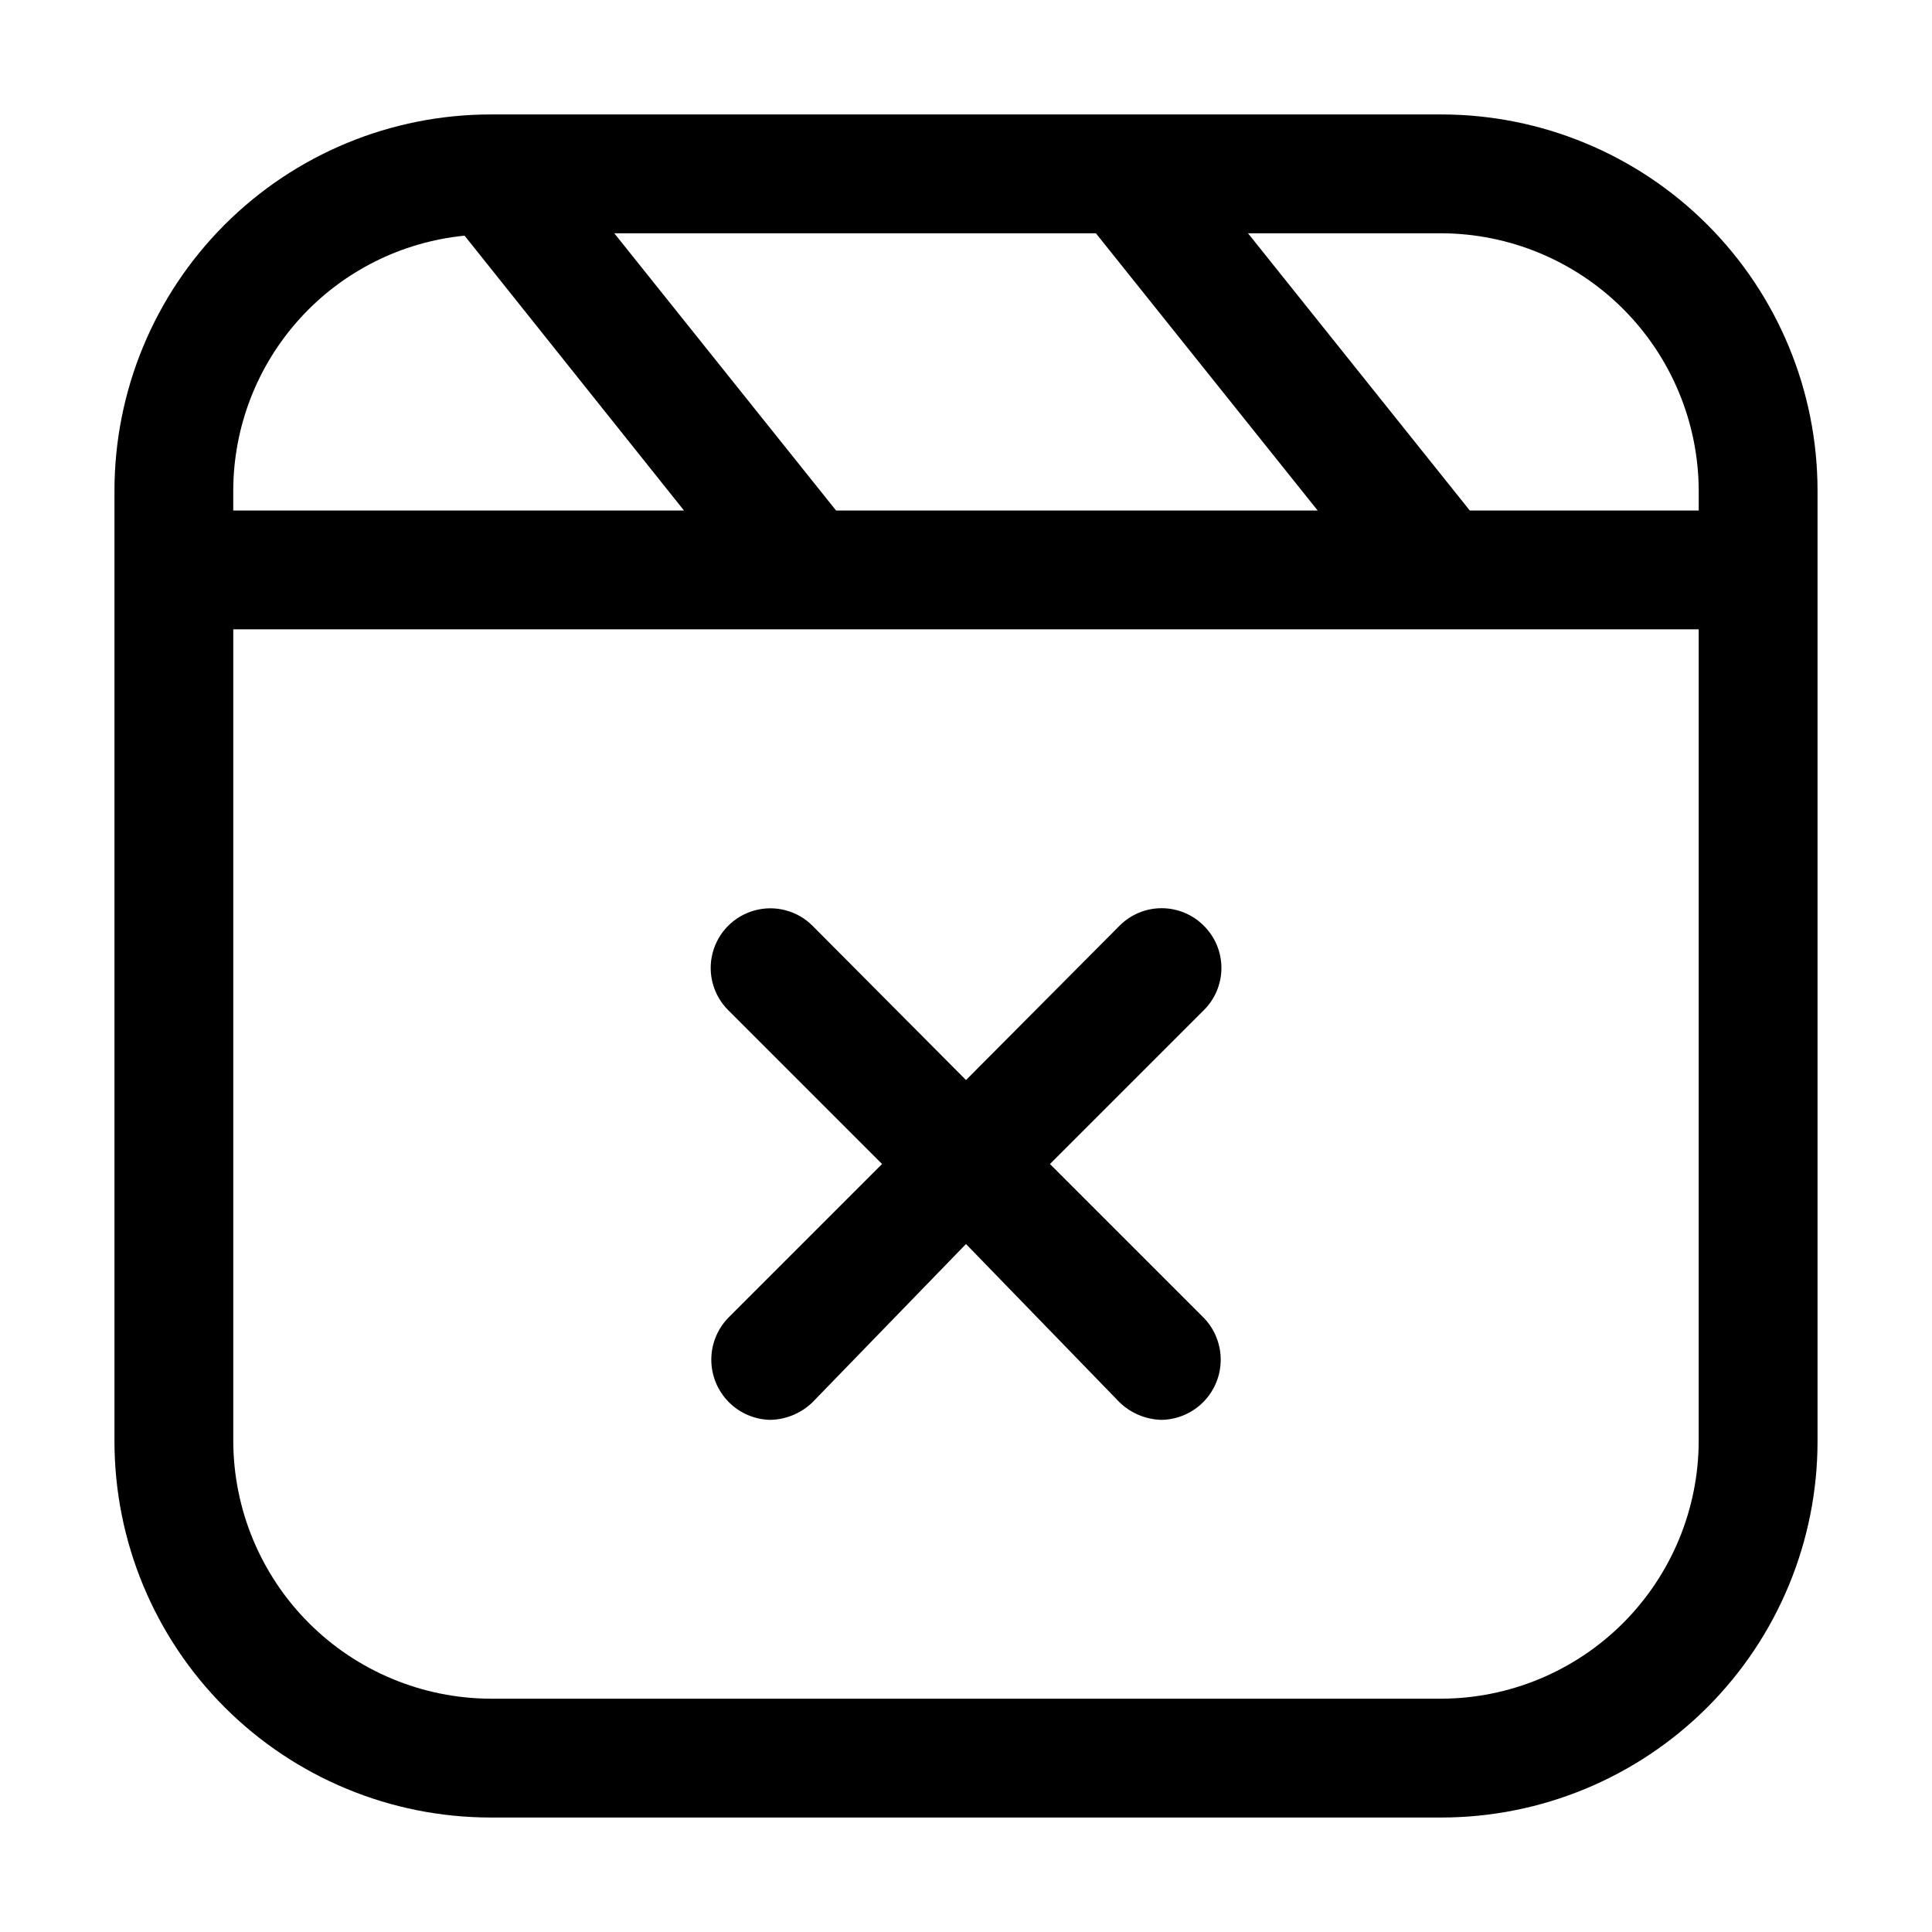
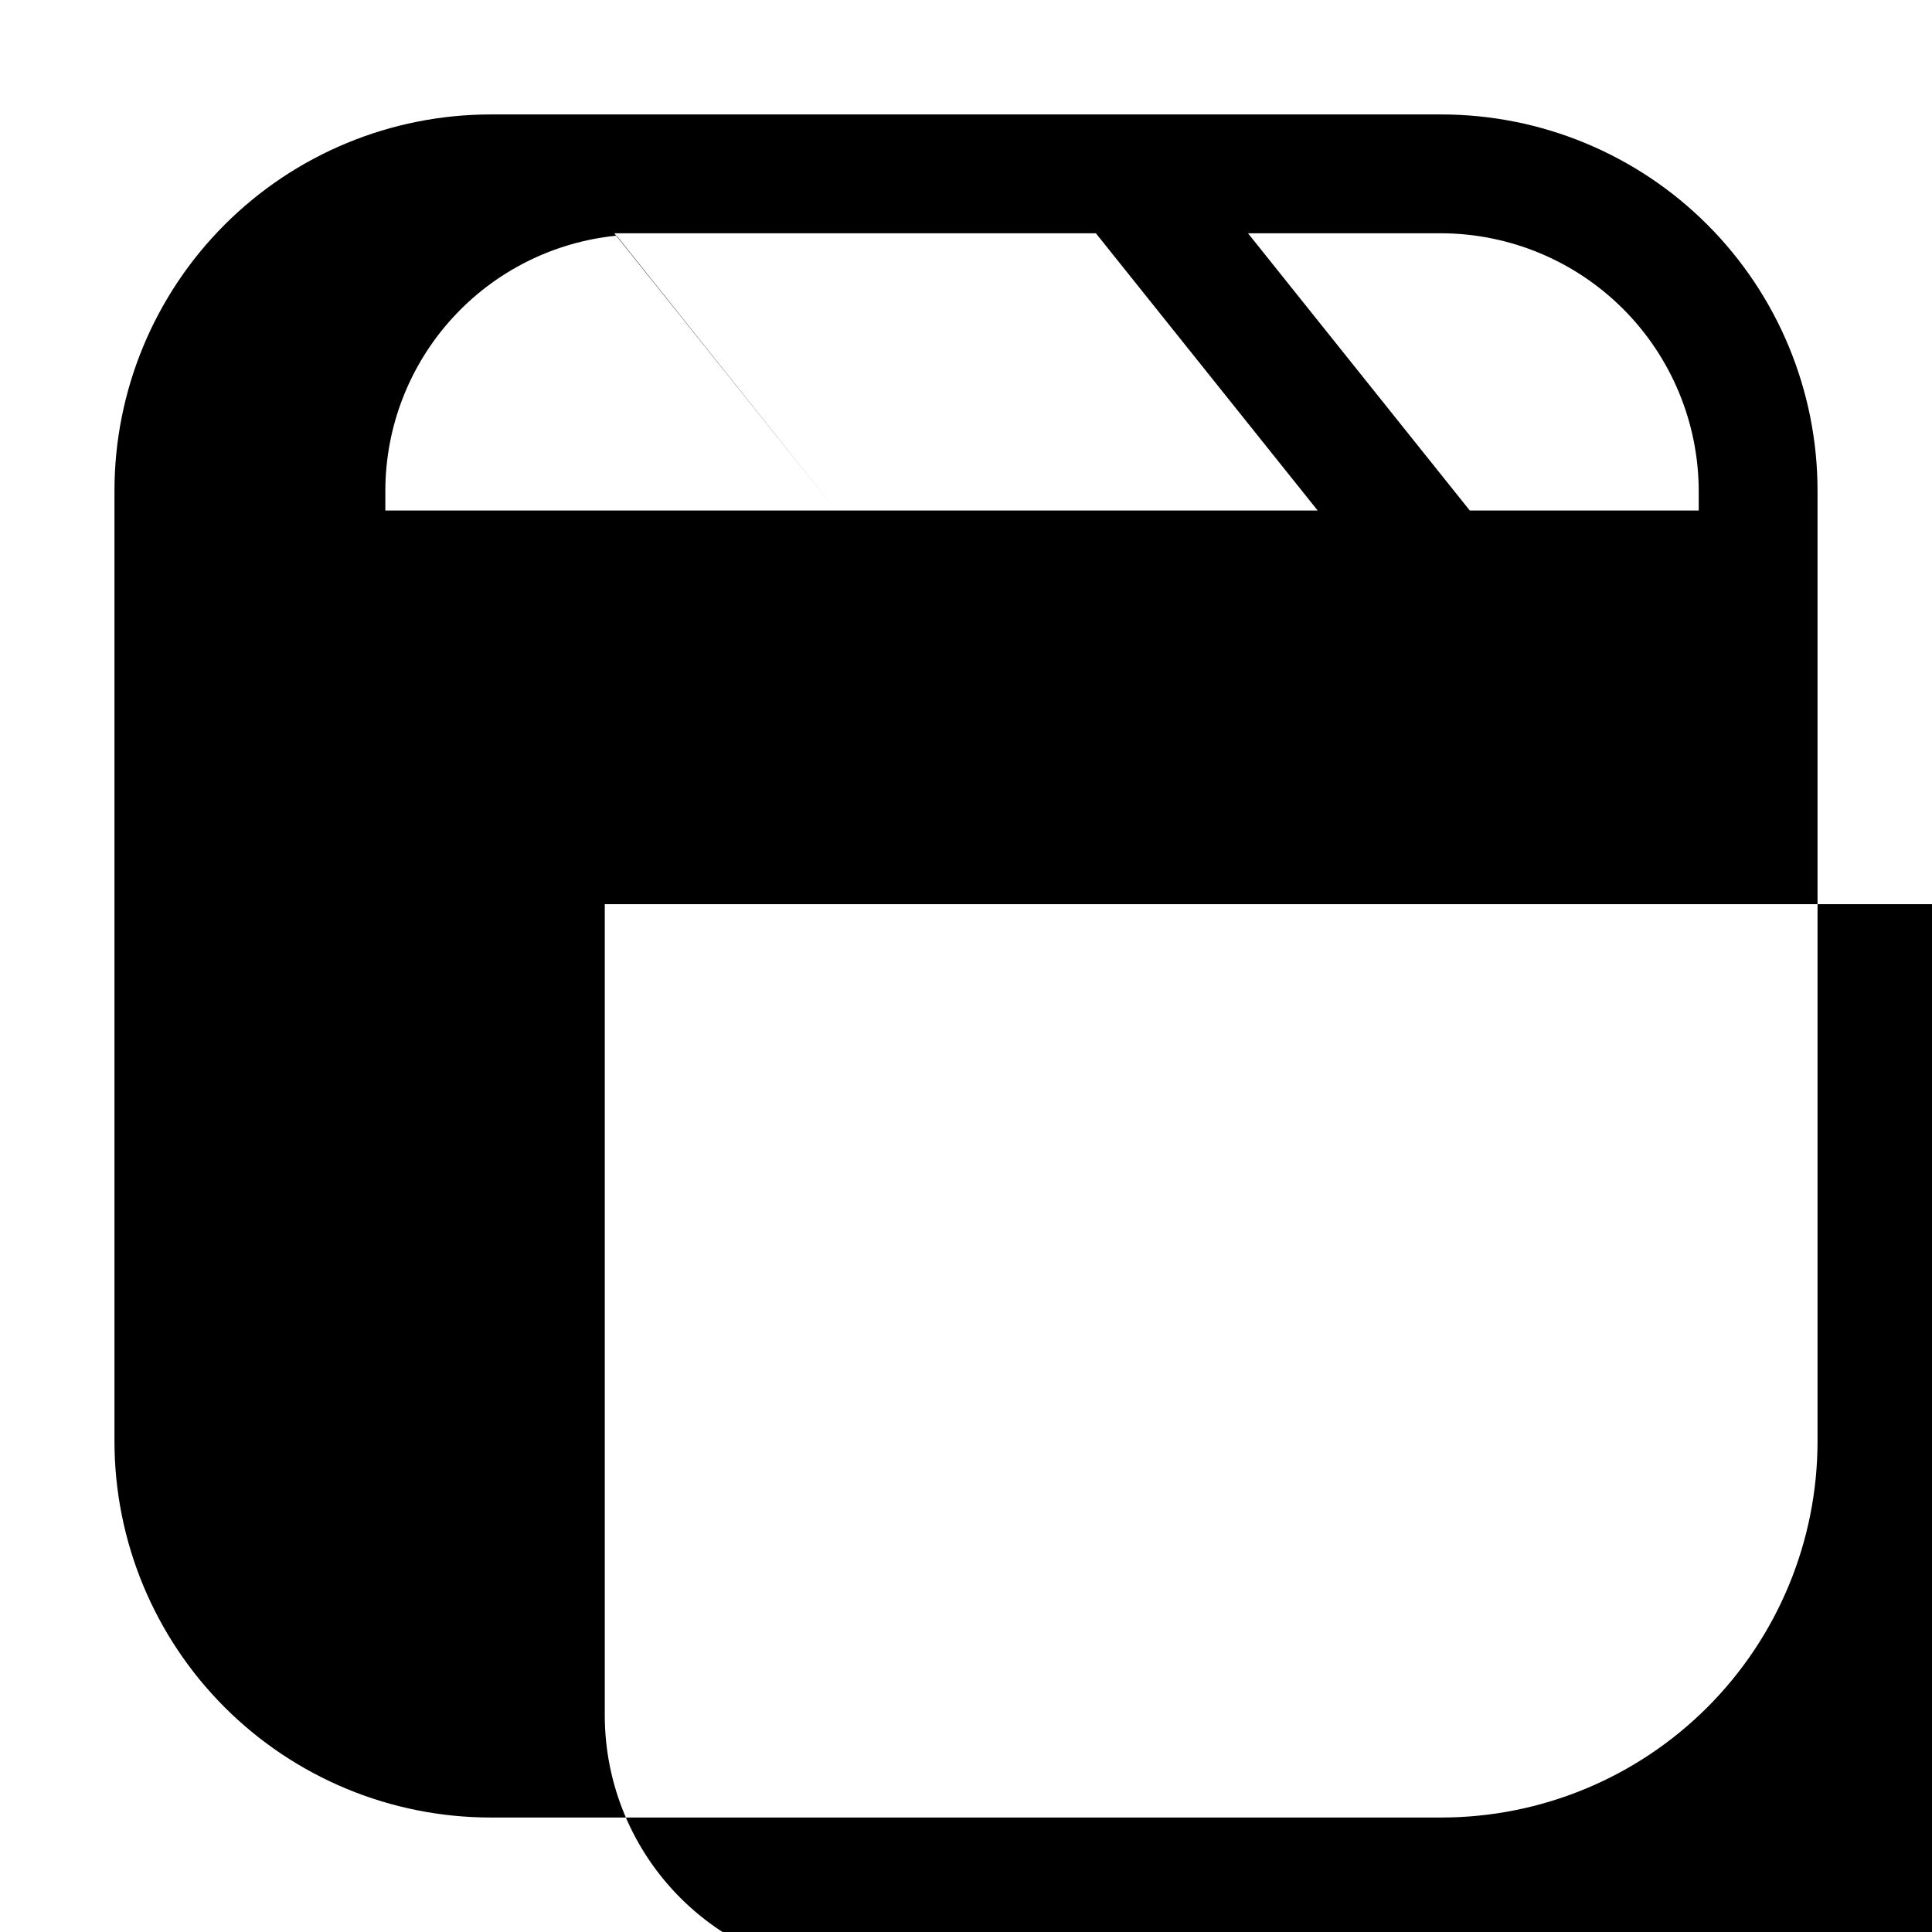
<svg xmlns="http://www.w3.org/2000/svg" fill="#000000" width="800px" height="800px" version="1.1" viewBox="144 144 512 512">
  <g>
-     <path d="m525.95 174.33h-251.9c-26.445 0-51.809 10.508-70.508 29.207-18.699 18.699-29.207 44.062-29.207 70.508v251.9c0 26.445 10.508 51.809 29.207 70.508 18.699 18.699 44.062 29.207 70.508 29.207h251.9c26.445 0 51.809-10.508 70.508-29.207s29.207-44.062 29.207-70.508v-251.9c0-26.445-10.508-51.809-29.207-70.508-18.699-18.699-44.062-29.207-70.508-29.207zm68.227 99.715v5.246h-60.668l-58.777-73.473h51.219c18.078 0.059 35.398 7.262 48.184 20.047 12.781 12.781 19.988 30.102 20.043 48.18zm-228.61 5.246-58.777-73.473h127.63l58.777 73.473zm-98.453-72.84 58.148 72.84h-119.45v-5.246c0.023-16.859 6.305-33.113 17.633-45.602 11.324-12.492 26.887-20.328 43.664-21.992zm258.83 387.72h-251.9c-18.078-0.055-35.398-7.262-48.18-20.043-12.785-12.785-19.988-30.105-20.047-48.184v-215.17h388.35l0.004 215.17c-0.055 18.078-7.262 35.398-20.043 48.184-12.785 12.781-30.105 19.988-48.184 20.043z" />
-     <path d="m462.98 389.29c-2.953-2.949-6.957-4.606-11.129-4.606s-8.172 1.656-11.125 4.606l-40.723 40.934-40.723-40.934h-0.004c-4.012-3.977-9.84-5.508-15.289-4.019-5.449 1.488-9.688 5.769-11.125 11.23-1.438 5.461 0.152 11.273 4.164 15.25l40.723 40.723-40.723 40.727c-2.91 2.988-4.535 7-4.523 11.168 0.012 4.172 1.656 8.176 4.578 11.148 2.926 2.973 6.898 4.684 11.07 4.762 4.156-0.09 8.125-1.738 11.125-4.617l40.723-41.984 40.723 41.984h0.004c3 2.879 6.969 4.527 11.125 4.617 4.172-0.078 8.145-1.789 11.07-4.762 2.926-2.973 4.57-6.977 4.578-11.148 0.012-4.168-1.613-8.18-4.519-11.168l-40.727-40.723 40.727-40.727c3.012-2.961 4.707-7.008 4.707-11.23 0-4.223-1.695-8.27-4.707-11.23z" />
+     <path d="m525.95 174.33h-251.9c-26.445 0-51.809 10.508-70.508 29.207-18.699 18.699-29.207 44.062-29.207 70.508v251.9c0 26.445 10.508 51.809 29.207 70.508 18.699 18.699 44.062 29.207 70.508 29.207h251.9c26.445 0 51.809-10.508 70.508-29.207s29.207-44.062 29.207-70.508v-251.9c0-26.445-10.508-51.809-29.207-70.508-18.699-18.699-44.062-29.207-70.508-29.207zm68.227 99.715v5.246h-60.668l-58.777-73.473h51.219c18.078 0.059 35.398 7.262 48.184 20.047 12.781 12.781 19.988 30.102 20.043 48.18zm-228.61 5.246-58.777-73.473h127.63l58.777 73.473zh-119.45v-5.246c0.023-16.859 6.305-33.113 17.633-45.602 11.324-12.492 26.887-20.328 43.664-21.992zm258.83 387.72h-251.9c-18.078-0.055-35.398-7.262-48.18-20.043-12.785-12.785-19.988-30.105-20.047-48.184v-215.17h388.35l0.004 215.17c-0.055 18.078-7.262 35.398-20.043 48.184-12.785 12.781-30.105 19.988-48.184 20.043z" />
  </g>
</svg>